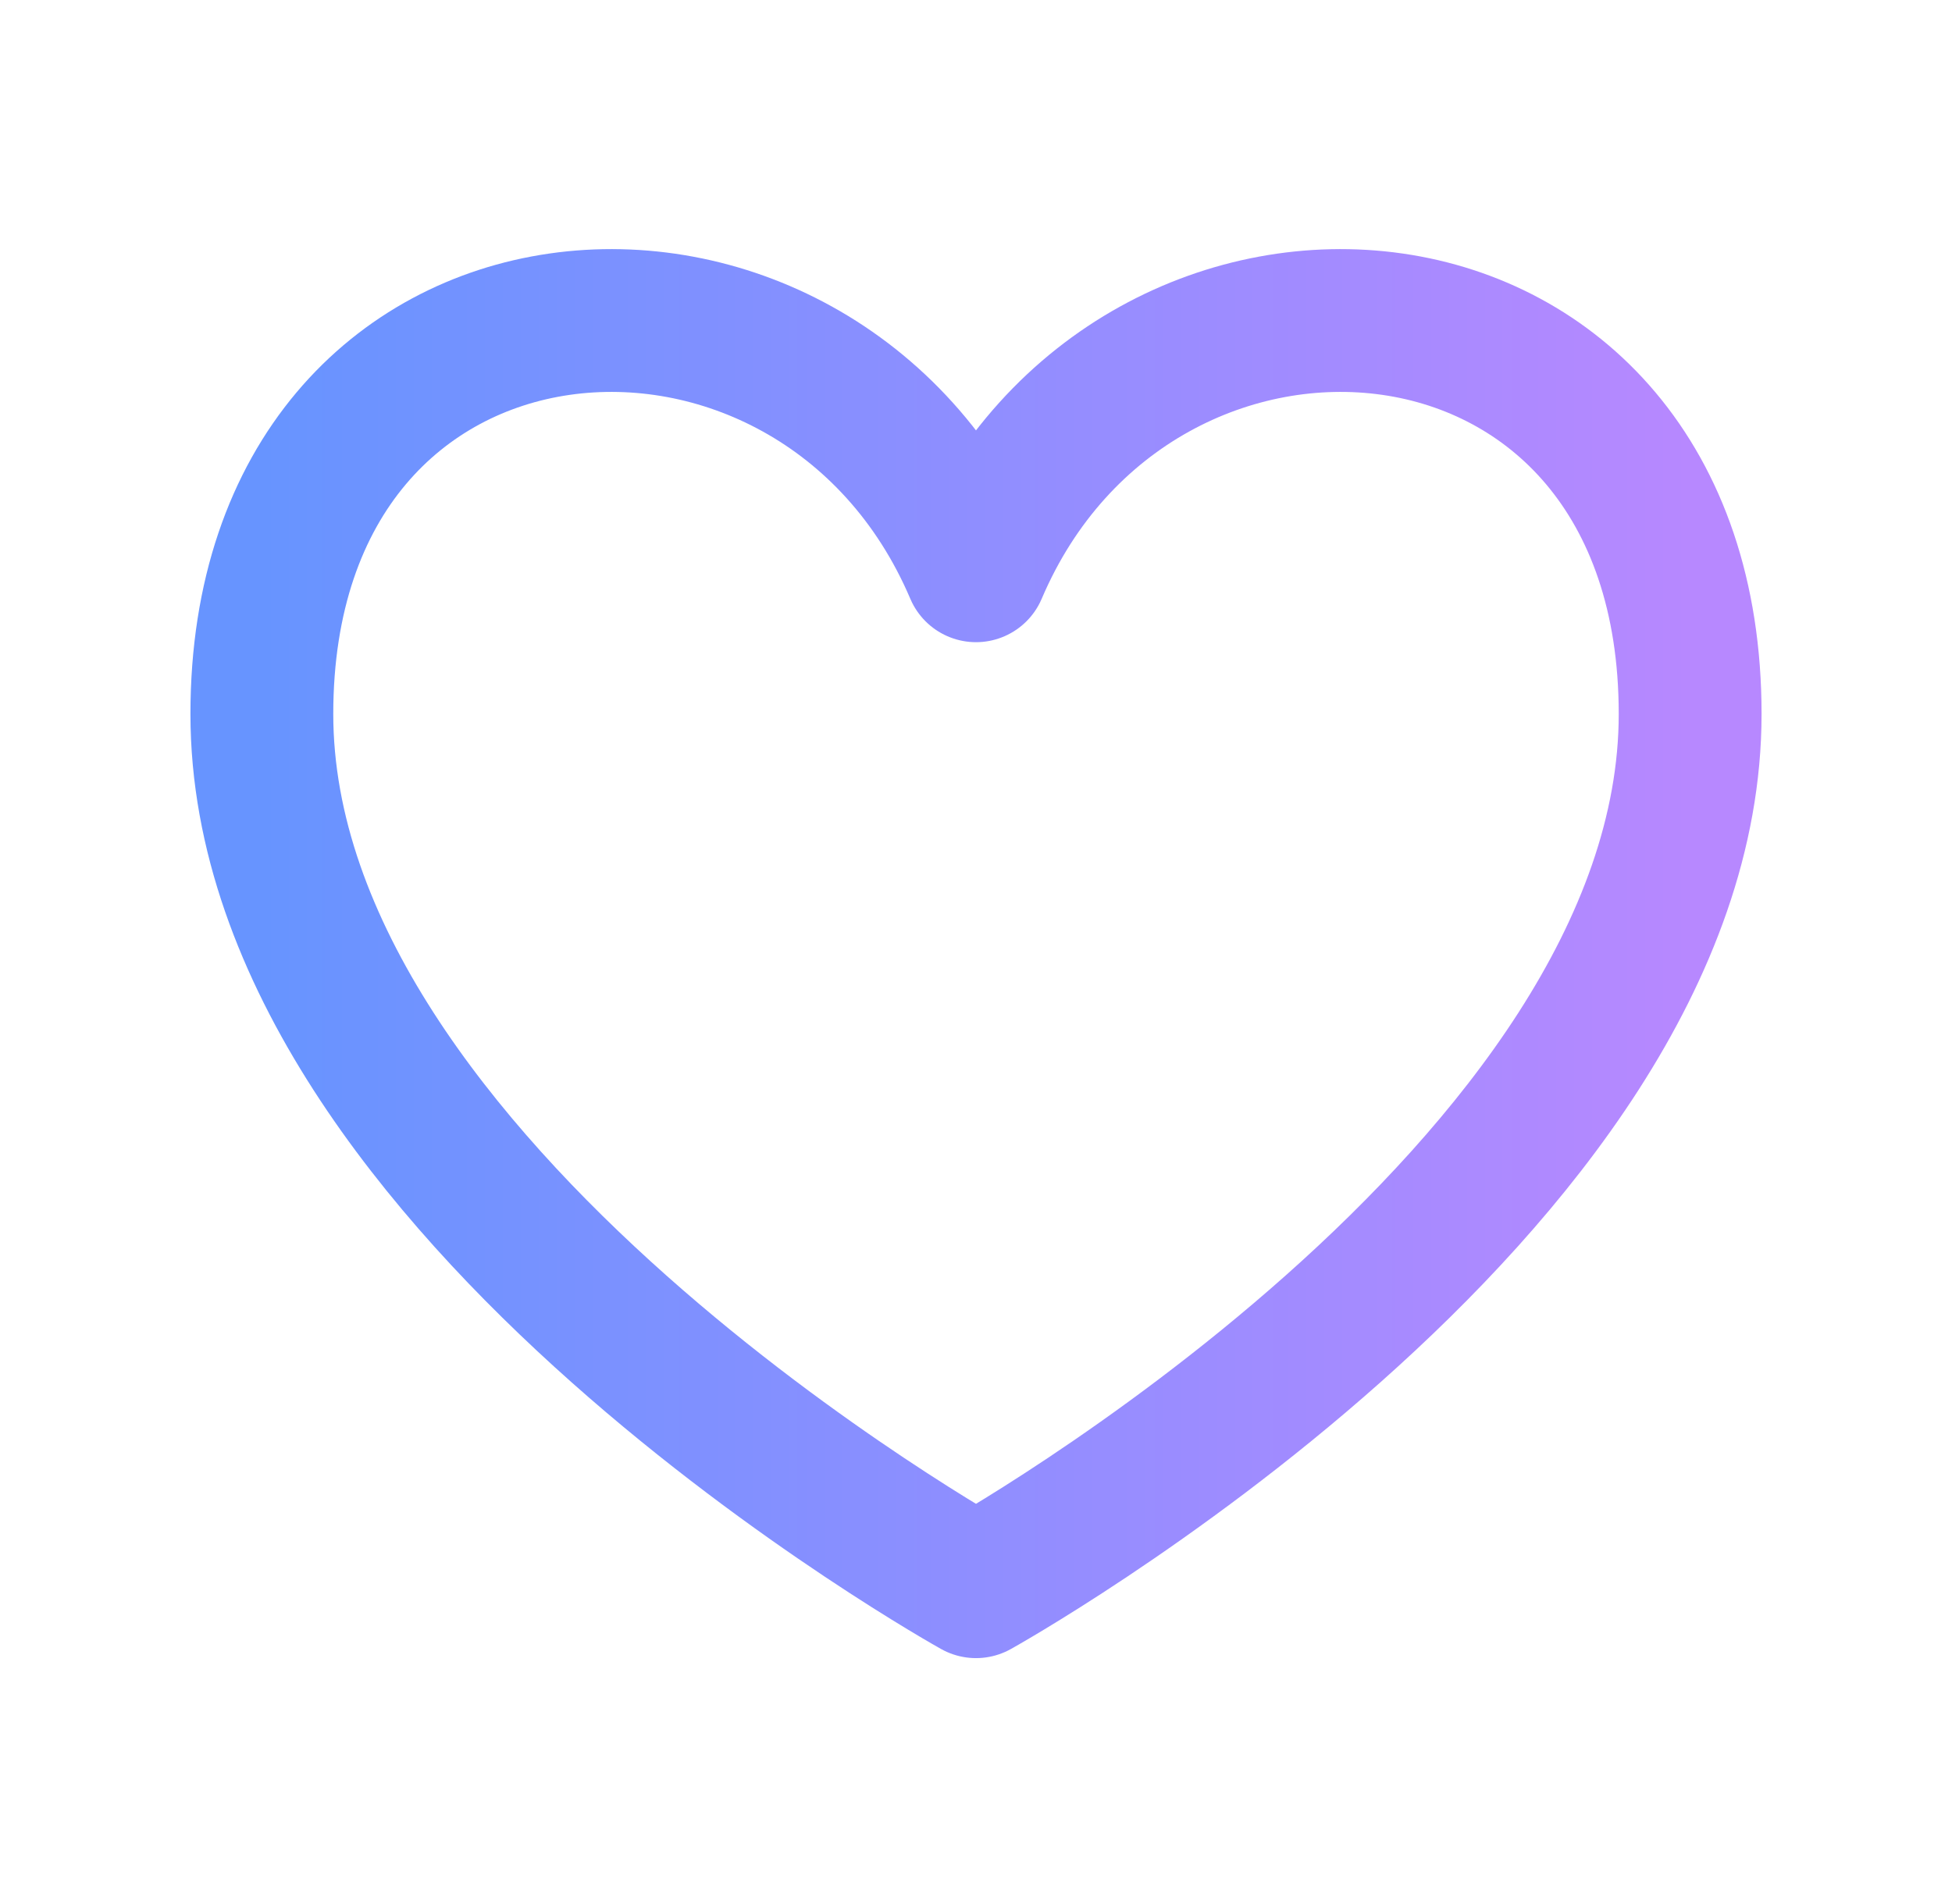
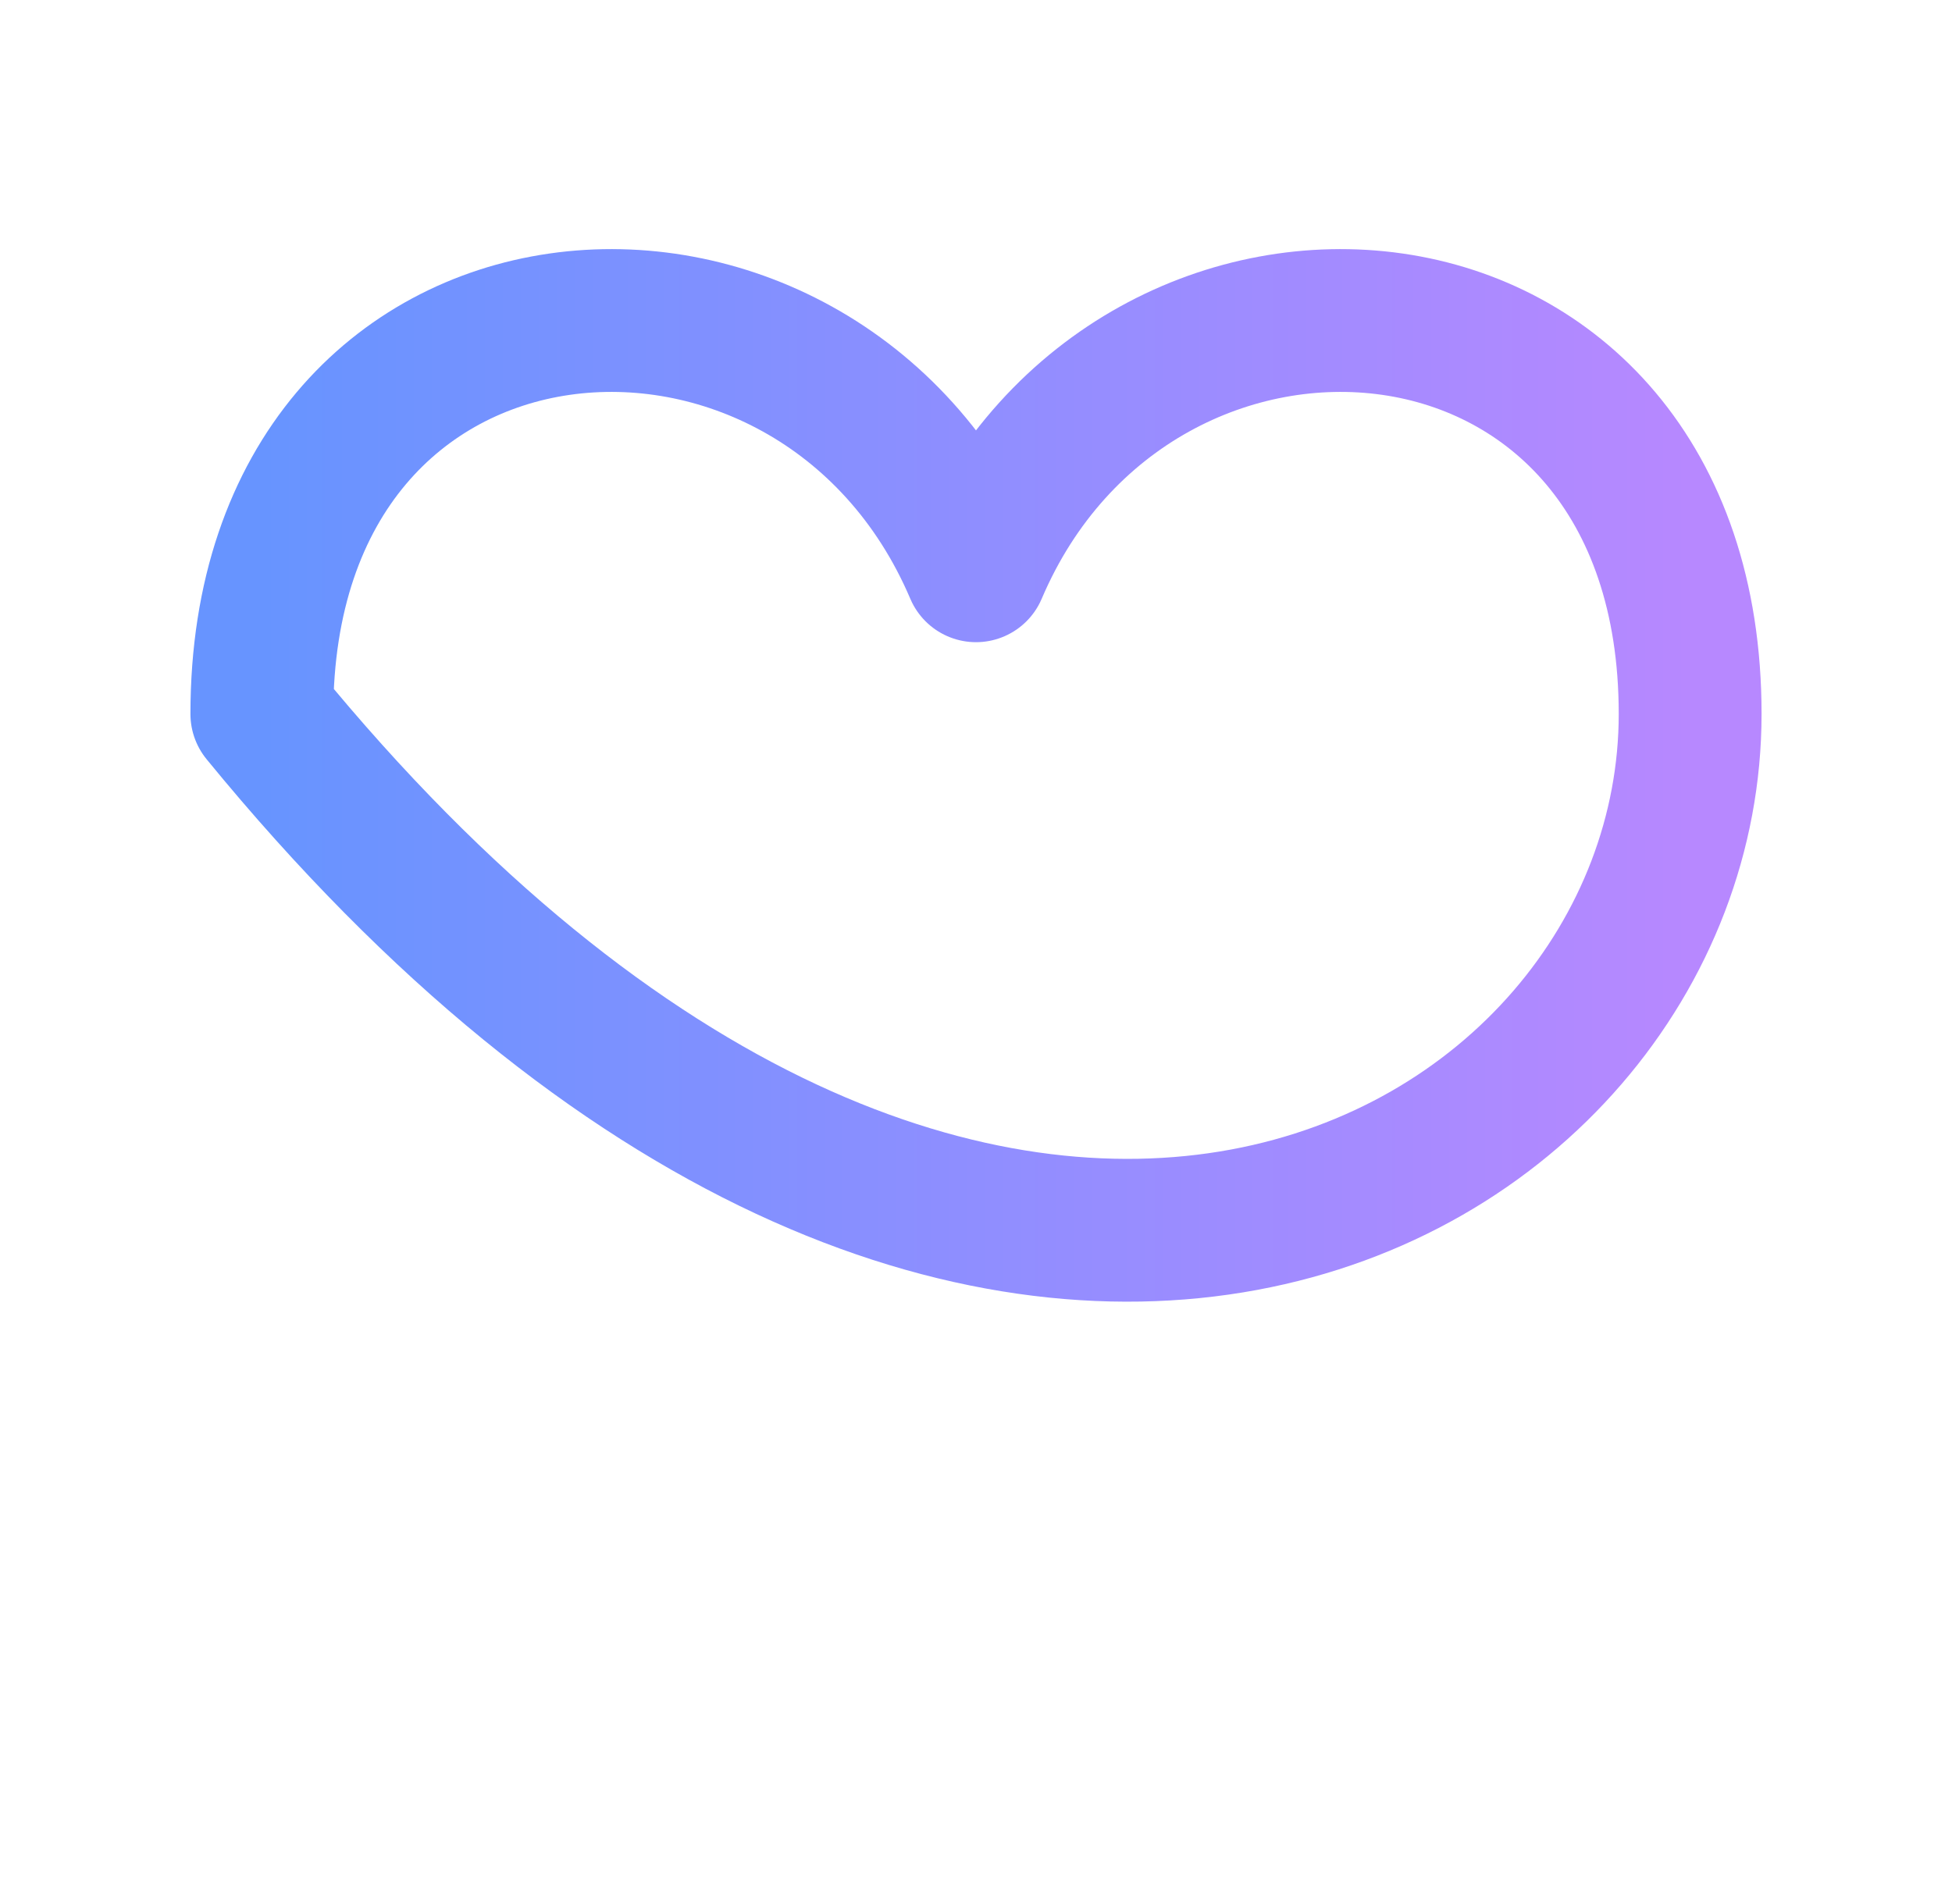
<svg xmlns="http://www.w3.org/2000/svg" width="41" height="40" viewBox="0 0 41 40" fill="none">
-   <path d="M20.5 11.991C17.167 4.166 5.5 5 5.5 15C5.5 25 20.5 33.334 20.5 33.334C20.5 33.334 35.5 25 35.5 15C35.5 5 23.833 4.166 20.5 11.991Z" stroke="url(#paint0_linear_589_4070)" stroke-width="3" stroke-linecap="round" stroke-linejoin="round" />
+   <path d="M20.5 11.991C17.167 4.166 5.5 5 5.5 15C20.5 33.334 35.5 25 35.5 15C35.5 5 23.833 4.166 20.5 11.991Z" stroke="url(#paint0_linear_589_4070)" stroke-width="3" stroke-linecap="round" stroke-linejoin="round" />
  <defs>
    <linearGradient id="paint0_linear_589_4070" x1="5.5" y1="20.033" x2="35.5" y2="20.033" gradientUnits="userSpaceOnUse">
      <stop stop-color="#6794FF" />
      <stop offset="1" stop-color="#B788FF" />
    </linearGradient>
  </defs>
</svg>